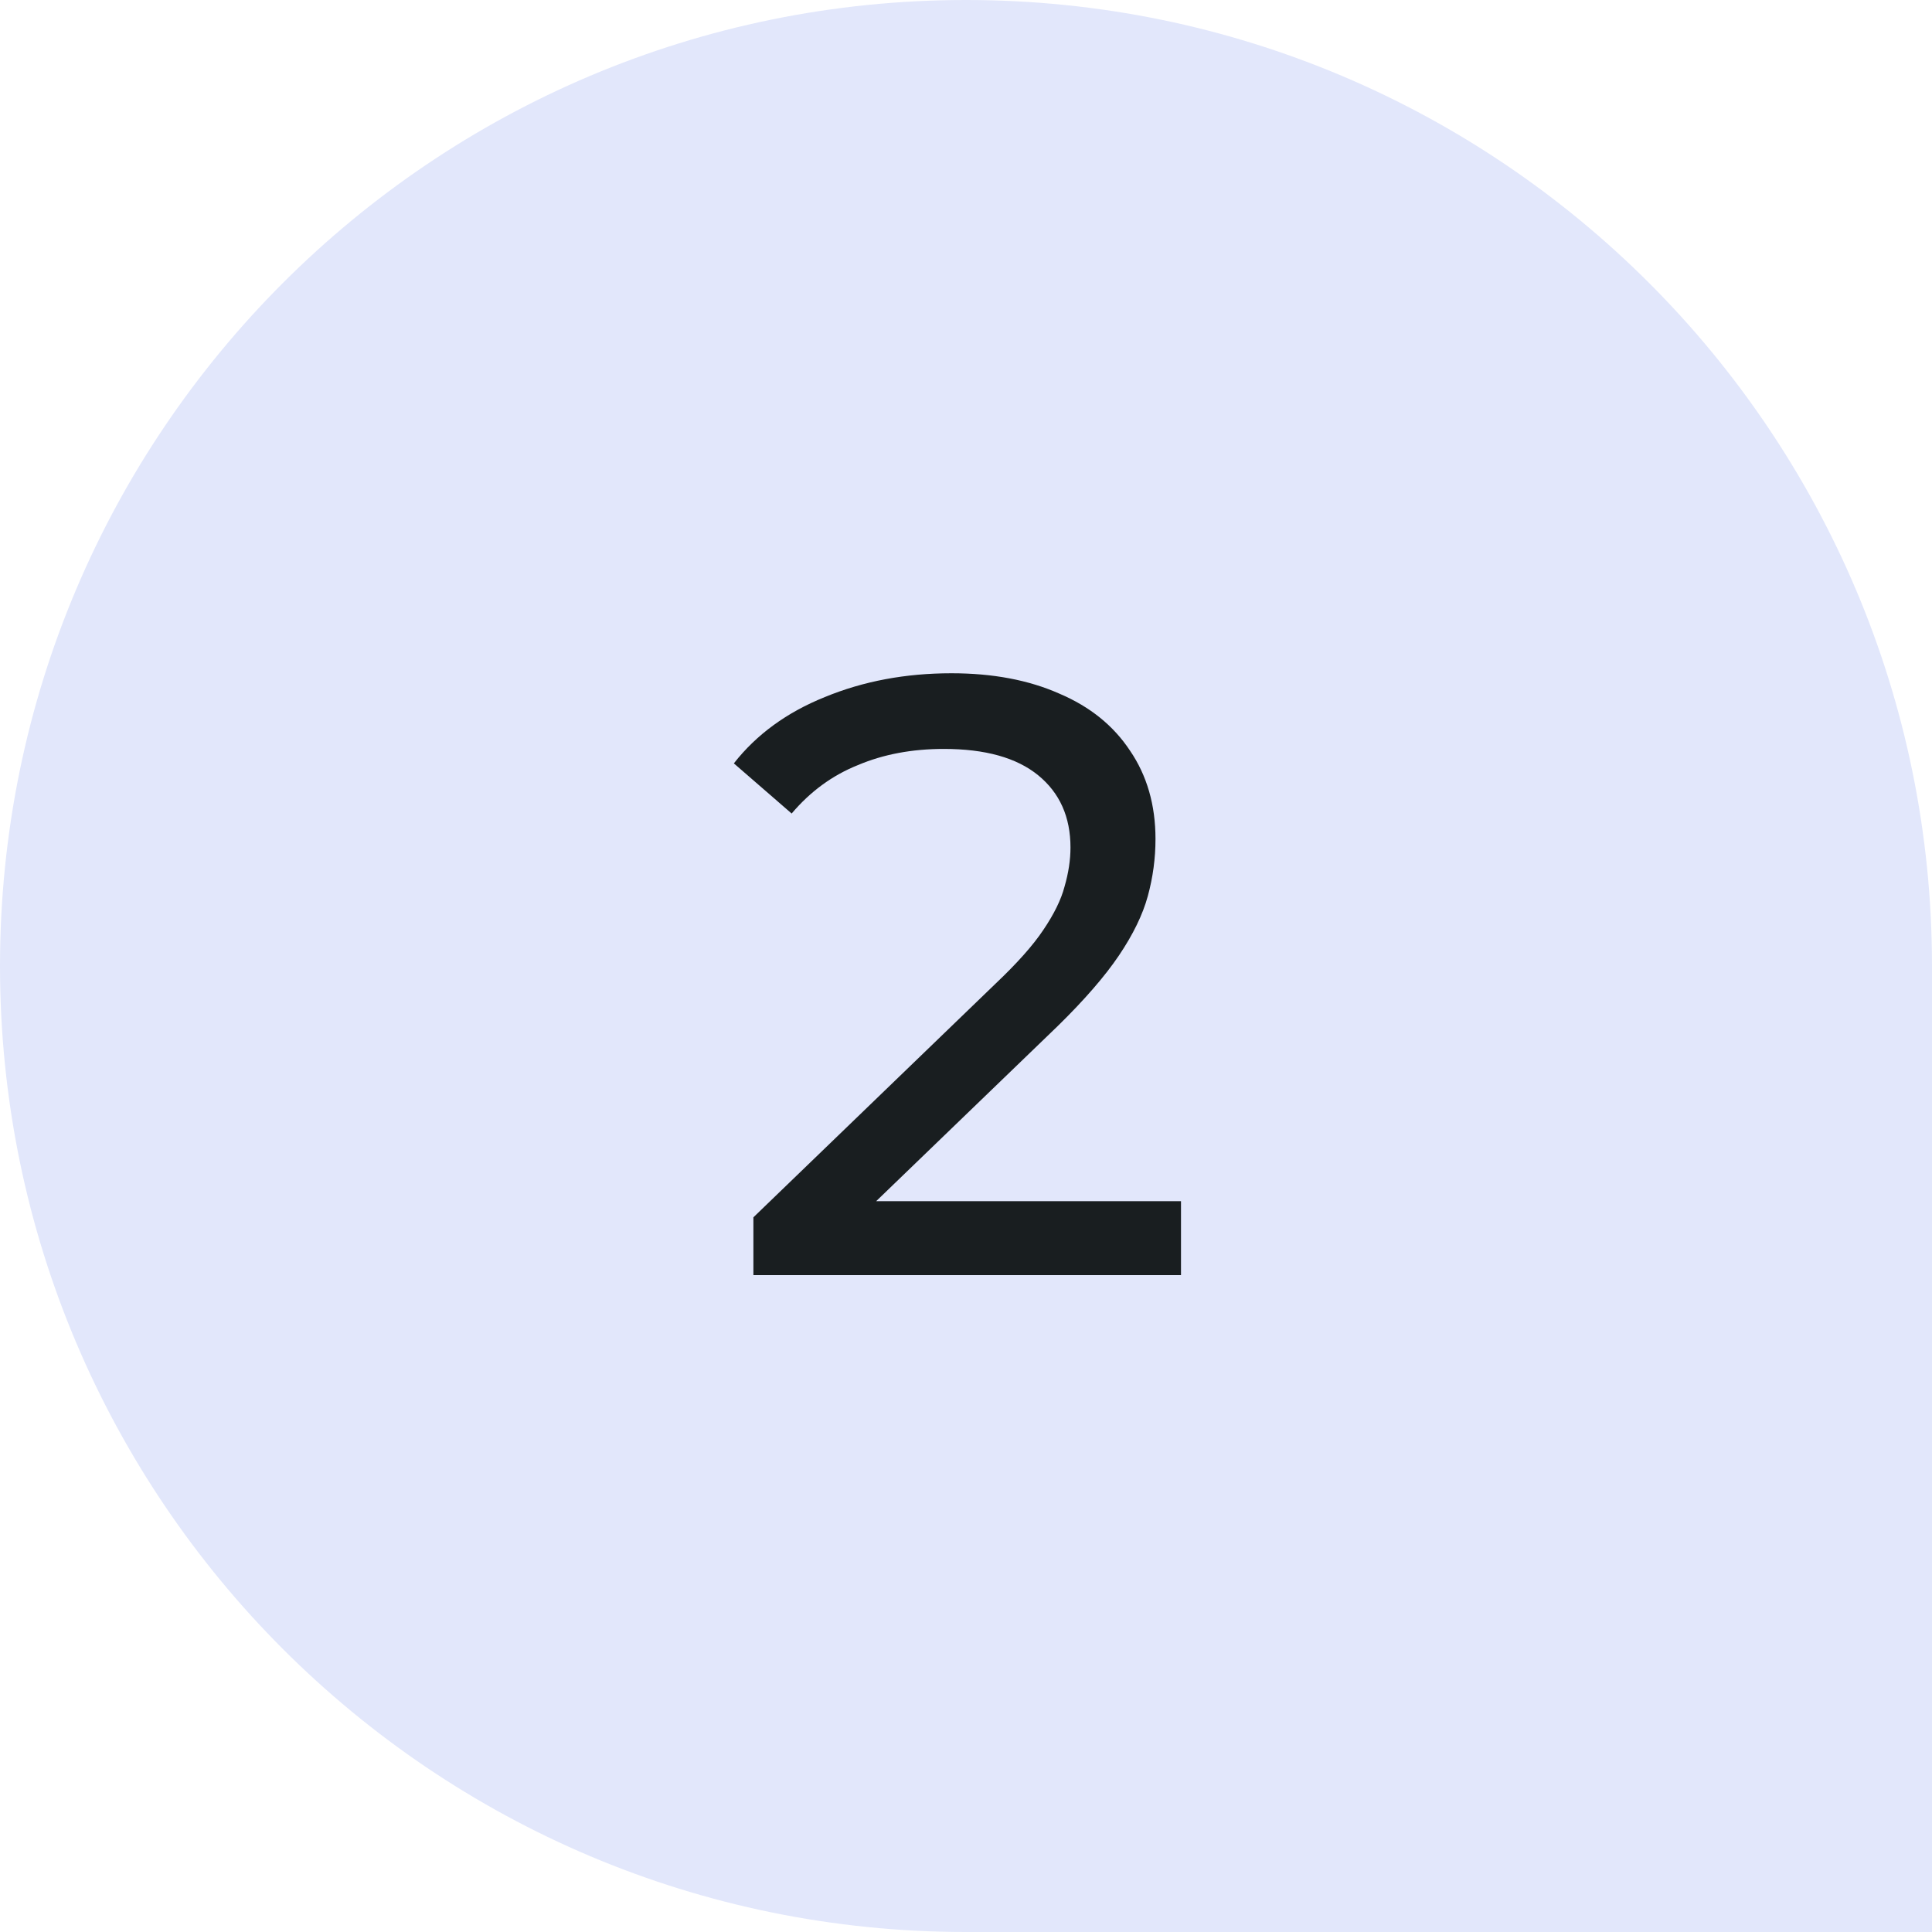
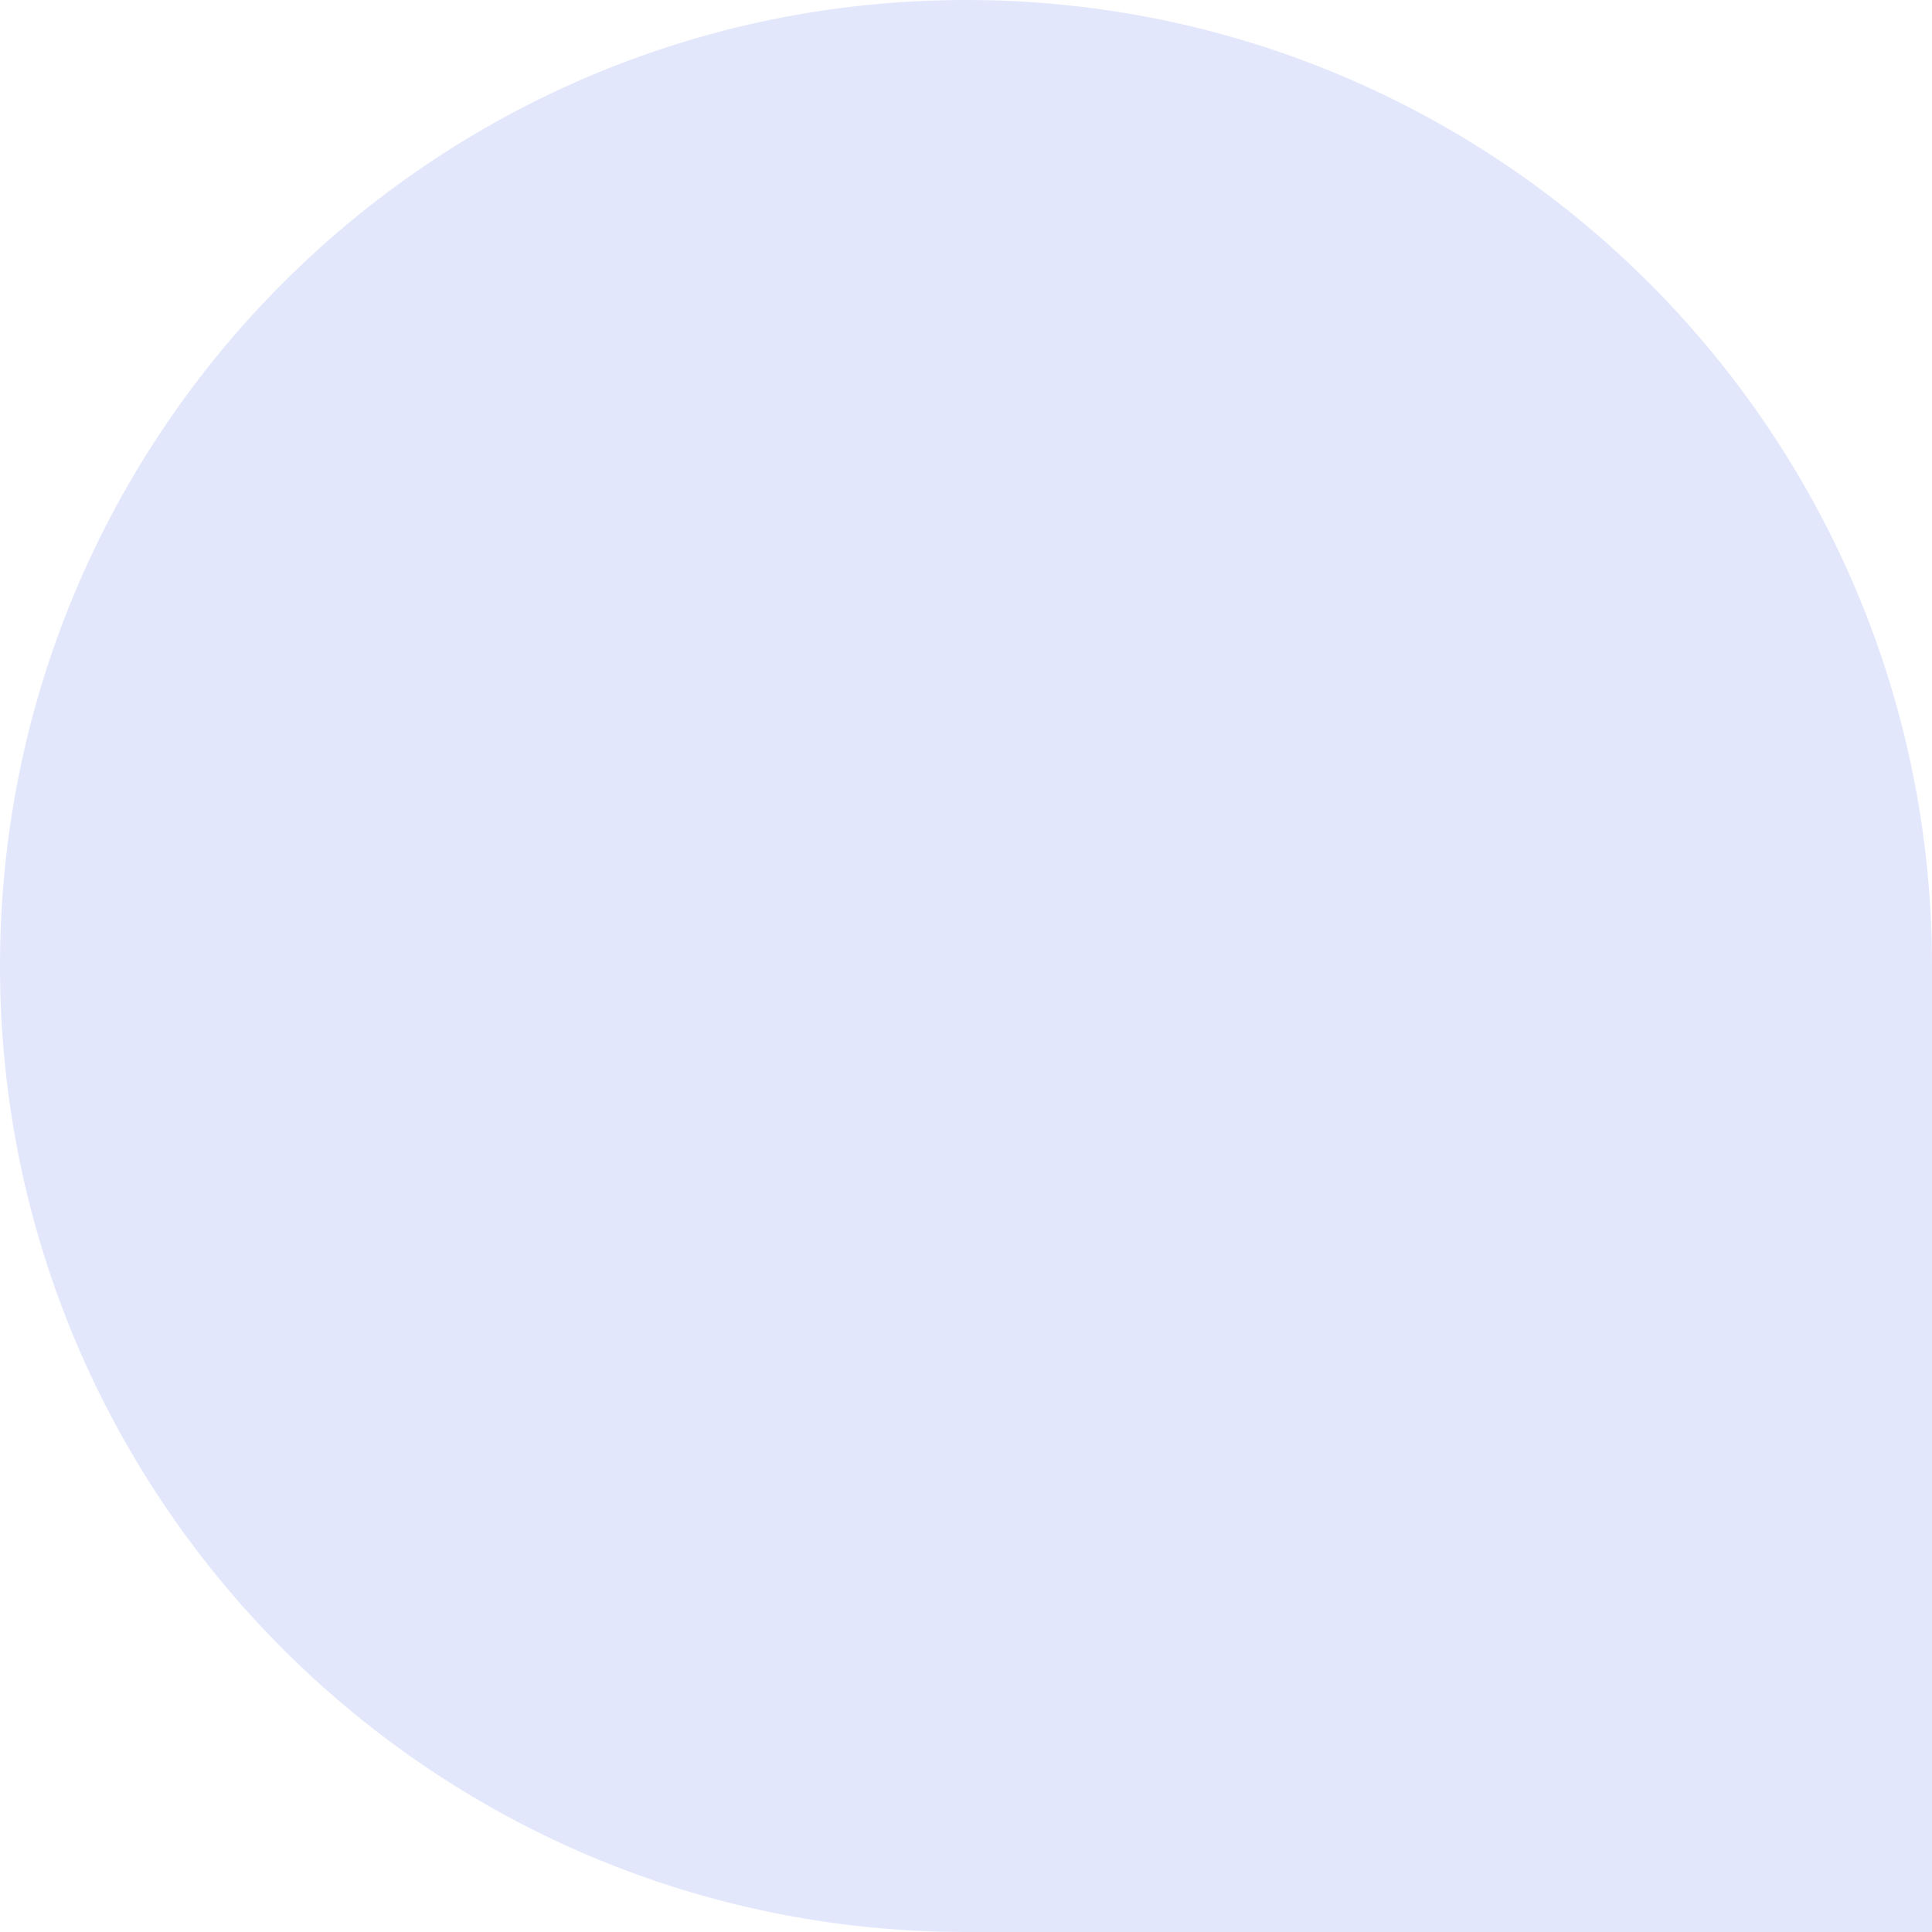
<svg xmlns="http://www.w3.org/2000/svg" width="50" height="50" viewBox="0 0 50 50" fill="none">
  <path d="M0 25C0 11.193 11.193 0 25 0V0C38.807 0 50 11.193 50 25V50H25C11.193 50 0 38.807 0 25V25Z" fill="#E2E7FB" />
-   <path d="M19.498 33V31.504L25.768 25.454C26.325 24.926 26.736 24.464 27 24.068C27.278 23.657 27.462 23.283 27.55 22.946C27.652 22.594 27.704 22.257 27.704 21.934C27.704 21.142 27.425 20.519 26.868 20.064C26.31 19.609 25.496 19.382 24.426 19.382C23.604 19.382 22.864 19.521 22.204 19.8C21.544 20.064 20.972 20.482 20.488 21.054L18.992 19.756C19.578 19.008 20.363 18.436 21.346 18.04C22.343 17.629 23.436 17.424 24.624 17.424C25.694 17.424 26.626 17.6 27.418 17.952C28.21 18.289 28.818 18.781 29.244 19.426C29.684 20.071 29.904 20.834 29.904 21.714C29.904 22.213 29.838 22.704 29.706 23.188C29.574 23.672 29.324 24.185 28.958 24.728C28.591 25.271 28.063 25.879 27.374 26.554L21.786 31.944L21.258 31.086H30.564V33H19.498Z" fill="#191E20" />
</svg>